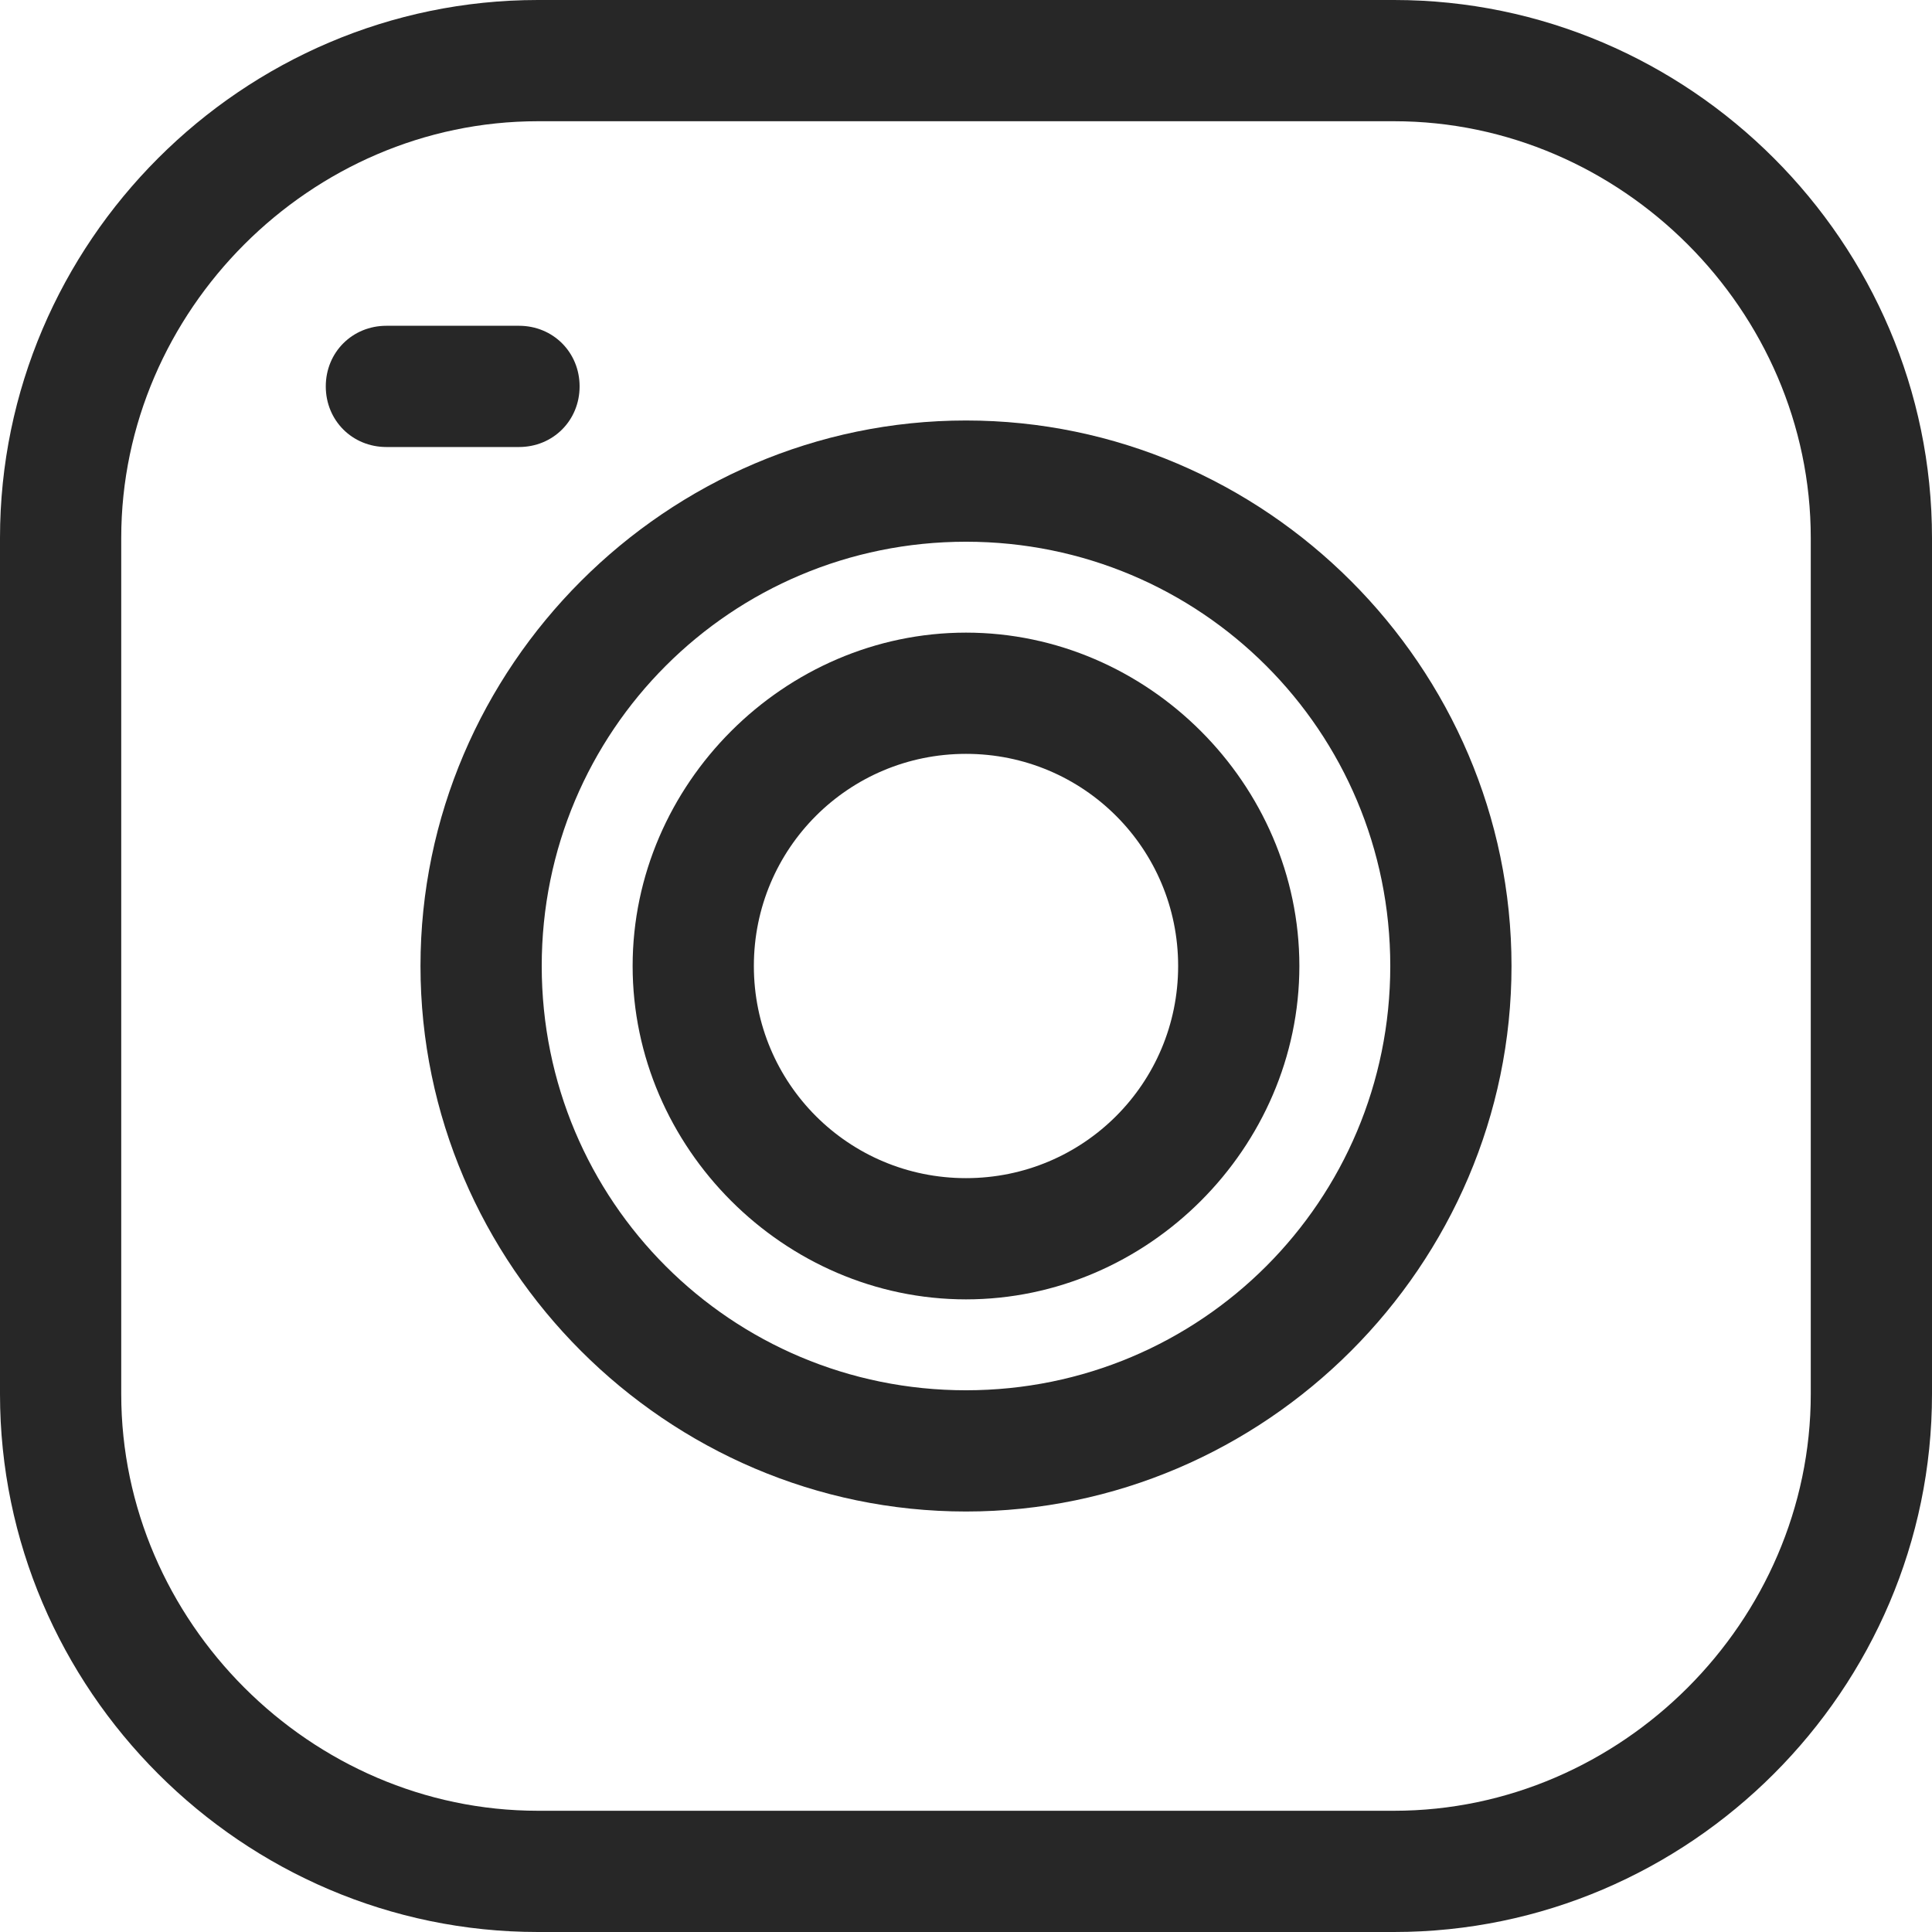
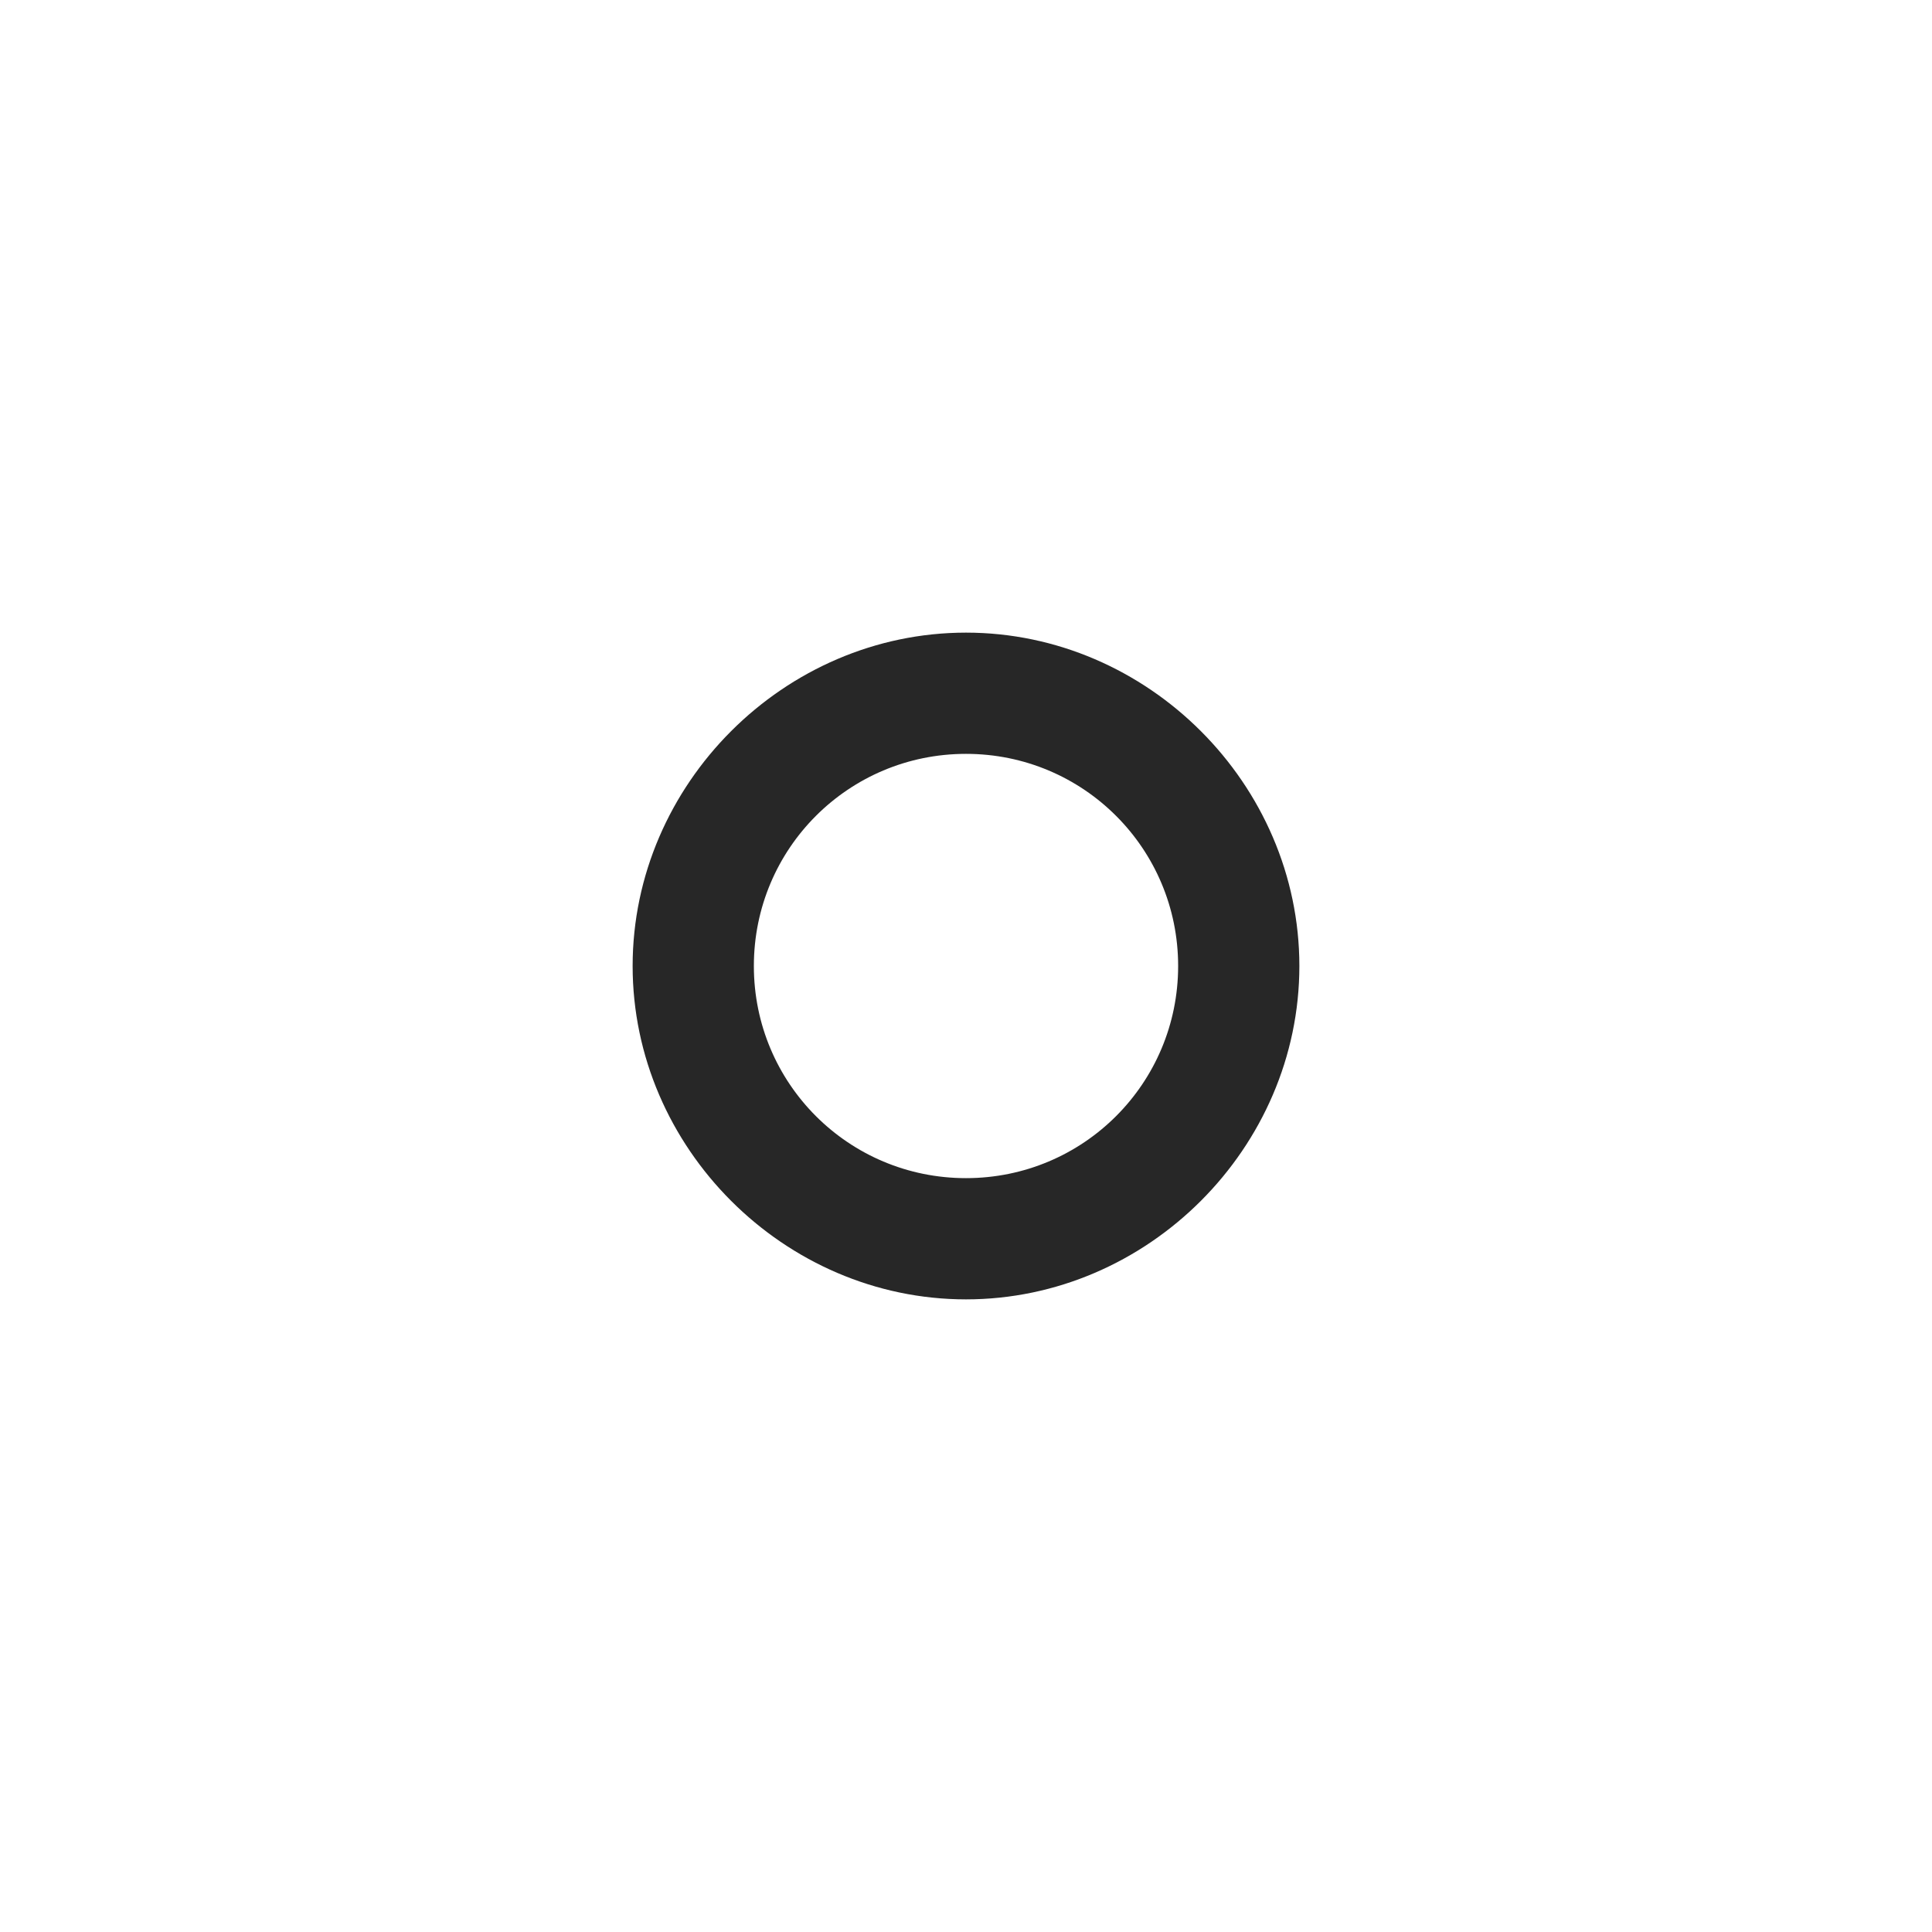
<svg xmlns="http://www.w3.org/2000/svg" width="500" zoomAndPan="magnify" viewBox="0 0 375 375" height="500" preserveAspectRatio="xMidYMid meet" version="1.0">
-   <path fill="#272727" d="M 270.59 375 L 104.41 375 C 47.059 375 0 327.941 0 270.59 L 0 104.41 C 0 47.059 47.059 0 104.41 0 L 270.59 0 C 327.941 0 375 47.059 375 104.41 L 375 270.59 C 375 327.941 327.941 375 270.59 375 Z M 104.41 23.531 C 60.293 23.531 23.531 60.293 23.531 104.41 L 23.531 270.59 C 23.531 314.707 60.293 351.469 104.41 351.469 L 270.59 351.469 C 314.707 351.469 351.469 314.707 351.469 270.59 L 351.469 104.41 C 351.469 60.293 314.707 23.531 270.59 23.531 Z M 104.41 23.531 " fill-opacity="1" fill-rule="evenodd" />
  <path fill="#272727" d="M 187.5 252.207 C 152.207 252.207 122.793 222.793 122.793 187.5 C 122.793 152.207 152.207 122.793 187.5 122.793 C 222.793 122.793 252.207 152.207 252.207 187.5 C 252.207 222.793 222.793 252.207 187.5 252.207 Z M 187.5 146.324 C 164.707 146.324 146.324 164.707 146.324 187.5 C 146.324 210.293 164.707 228.676 187.5 228.676 C 210.293 228.676 228.676 210.293 228.676 187.5 C 228.676 164.707 210.293 146.324 187.5 146.324 Z M 187.5 146.324 " fill-opacity="1" fill-rule="evenodd" />
-   <path fill="#272727" d="M 187.5 293.383 C 129.41 293.383 81.617 245.59 81.617 187.5 C 81.617 129.41 129.41 81.617 187.5 81.617 C 245.59 81.617 293.383 129.41 293.383 187.5 C 293.383 245.59 245.59 293.383 187.5 293.383 Z M 187.5 105.148 C 141.91 105.148 105.148 141.91 105.148 187.5 C 105.148 233.09 141.91 269.852 187.5 269.852 C 233.09 269.852 269.852 233.09 269.852 187.5 C 269.852 141.91 233.09 105.148 187.5 105.148 Z M 187.5 105.148 " fill-opacity="1" fill-rule="evenodd" />
-   <path fill="#272727" d="M 100.734 86.766 L 75 86.766 C 68.383 86.766 63.234 81.617 63.234 75 C 63.234 68.383 68.383 63.234 75 63.234 L 100.734 63.234 C 107.352 63.234 112.5 68.383 112.5 75 C 112.5 81.617 107.352 86.766 100.734 86.766 Z M 100.734 86.766 " fill-opacity="1" fill-rule="evenodd" />
</svg>